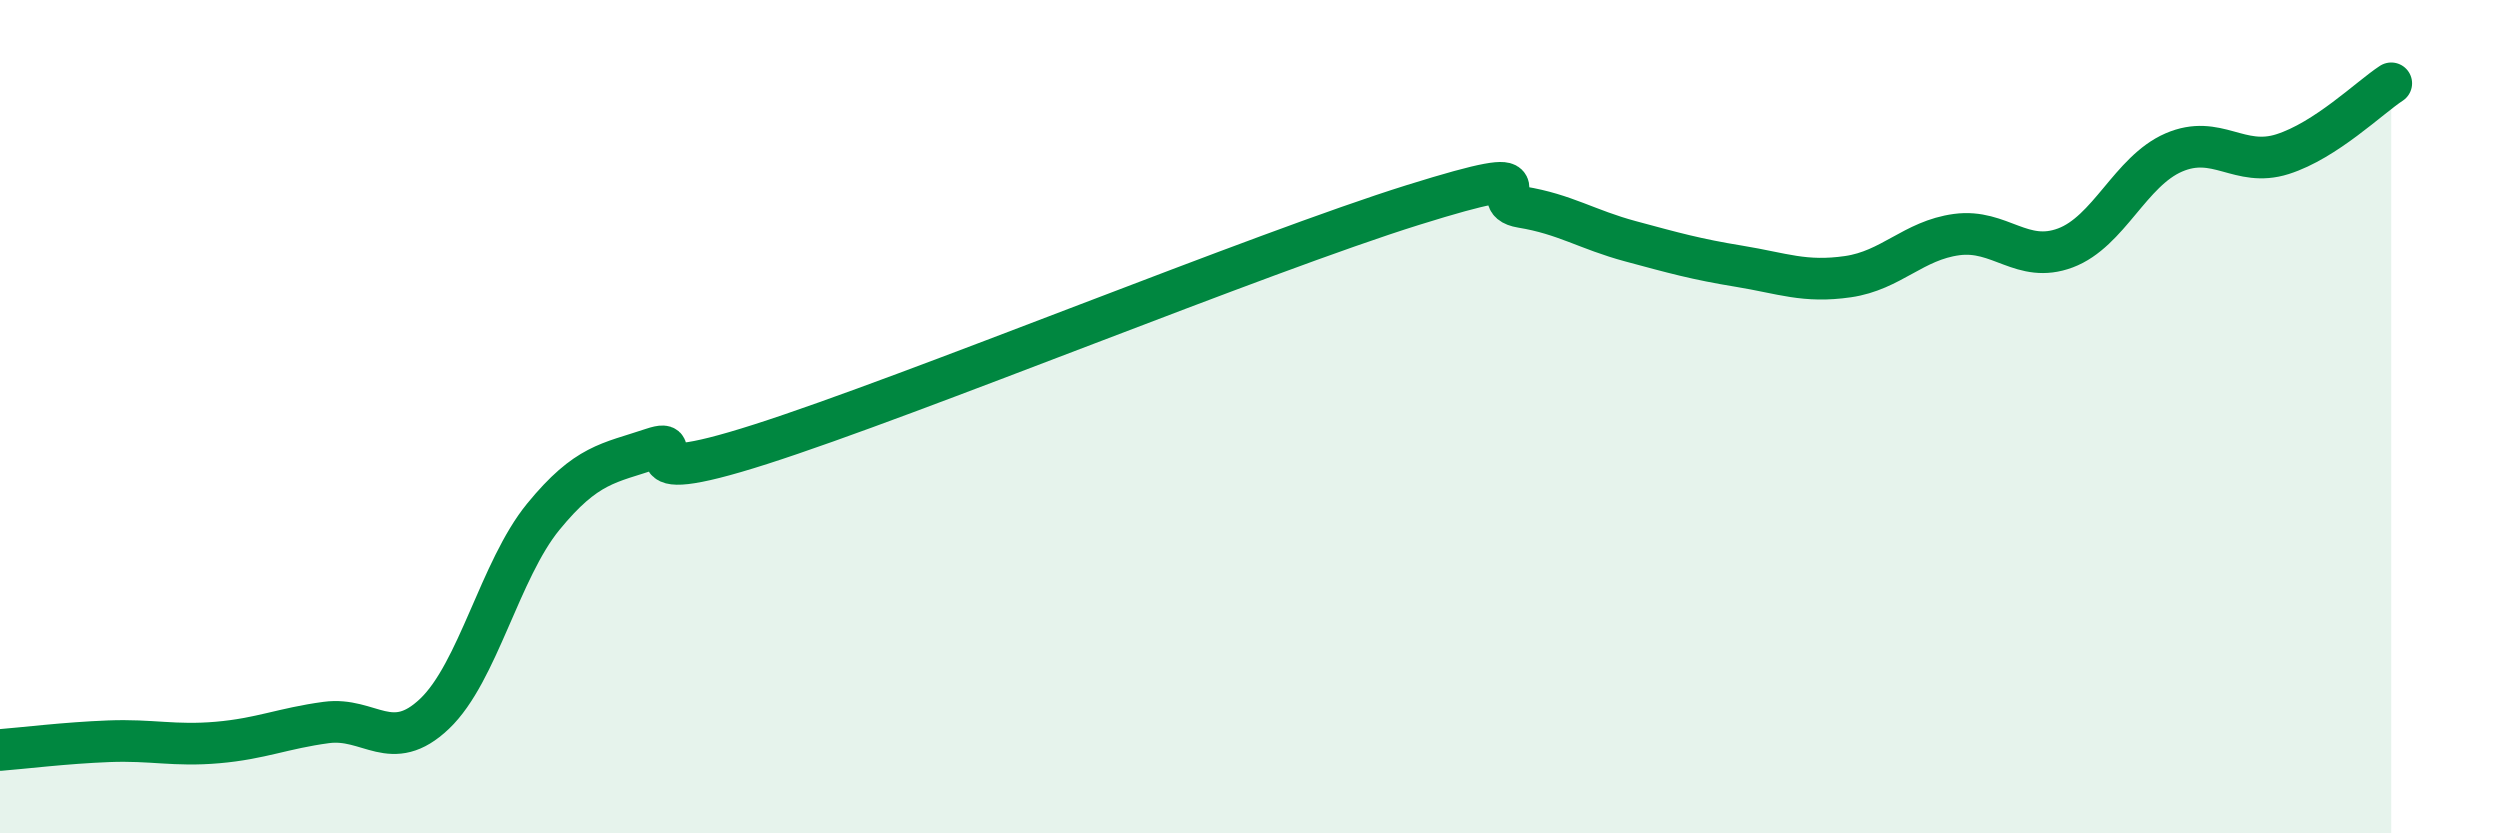
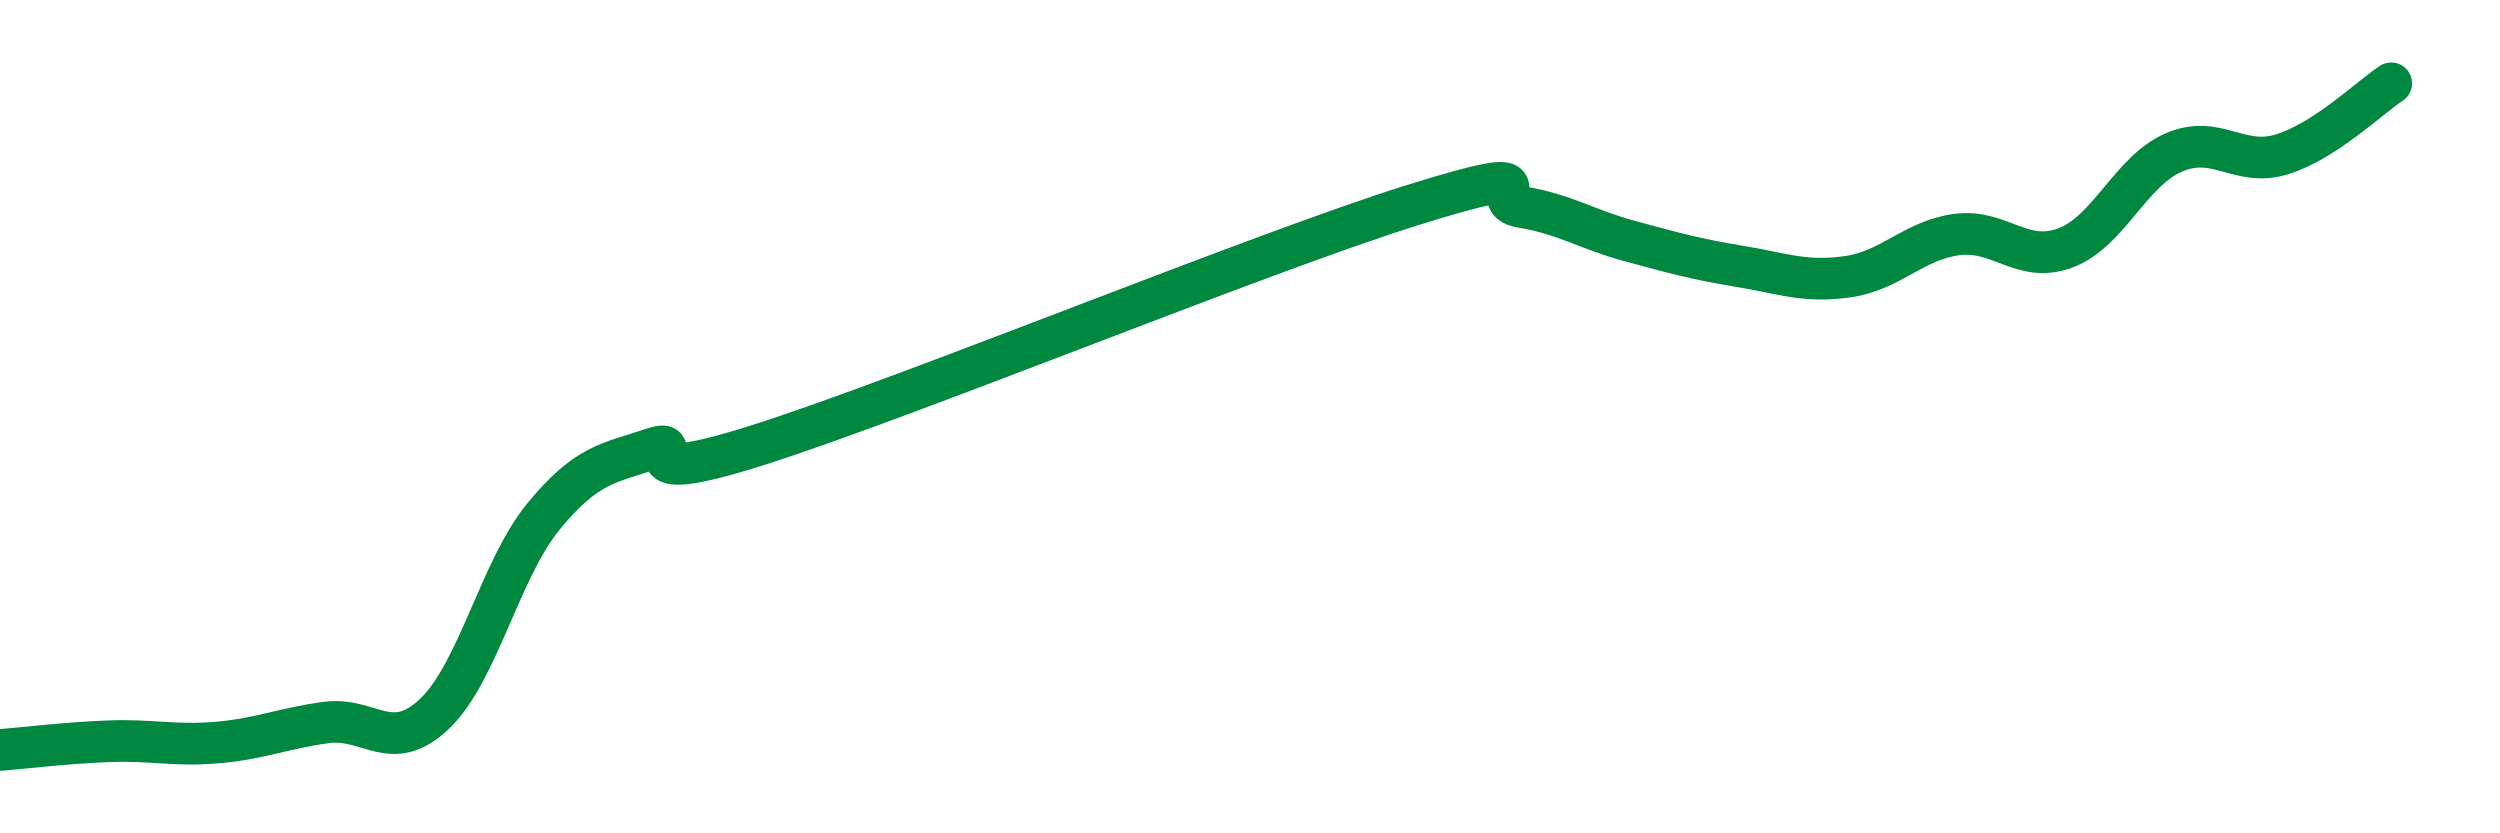
<svg xmlns="http://www.w3.org/2000/svg" width="60" height="20" viewBox="0 0 60 20">
-   <path d="M 0,18 C 0.52,17.96 1.57,17.83 2.61,17.79 C 3.65,17.75 4.18,17.91 5.22,17.82 C 6.26,17.73 6.79,17.48 7.83,17.34 C 8.87,17.2 9.39,18.12 10.43,17.13 C 11.47,16.14 12,13.67 13.04,12.4 C 14.08,11.13 14.61,11.12 15.65,10.77 C 16.69,10.42 14.61,11.83 18.26,10.66 C 21.91,9.49 30.26,6.06 33.91,4.92 C 37.56,3.78 35.48,4.8 36.52,4.97 C 37.56,5.14 38.09,5.51 39.13,5.79 C 40.17,6.07 40.7,6.22 41.74,6.39 C 42.78,6.56 43.31,6.79 44.35,6.64 C 45.39,6.49 45.92,5.77 46.96,5.63 C 48,5.49 48.53,6.34 49.57,5.95 C 50.61,5.56 51.13,4.11 52.17,3.66 C 53.21,3.21 53.74,4.03 54.78,3.7 C 55.82,3.37 56.87,2.34 57.39,2L57.39 20L0 20Z" fill="#008740" opacity="0.1" stroke-linecap="round" stroke-linejoin="round" />
  <path d="M 0,18 C 0.52,17.96 1.57,17.83 2.61,17.79 C 3.65,17.75 4.18,17.91 5.22,17.82 C 6.26,17.73 6.79,17.48 7.83,17.34 C 8.87,17.2 9.39,18.12 10.43,17.13 C 11.47,16.14 12,13.67 13.04,12.4 C 14.08,11.13 14.61,11.12 15.65,10.77 C 16.69,10.42 14.61,11.83 18.26,10.66 C 21.91,9.49 30.26,6.06 33.91,4.92 C 37.56,3.78 35.48,4.8 36.52,4.97 C 37.56,5.14 38.09,5.51 39.13,5.79 C 40.17,6.07 40.7,6.22 41.74,6.39 C 42.78,6.56 43.31,6.79 44.35,6.64 C 45.39,6.49 45.92,5.77 46.96,5.63 C 48,5.49 48.53,6.34 49.57,5.95 C 50.61,5.56 51.13,4.11 52.17,3.66 C 53.21,3.21 53.74,4.03 54.78,3.7 C 55.82,3.37 56.87,2.34 57.39,2" stroke="#008740" stroke-width="1" fill="none" stroke-linecap="round" stroke-linejoin="round" />
</svg>